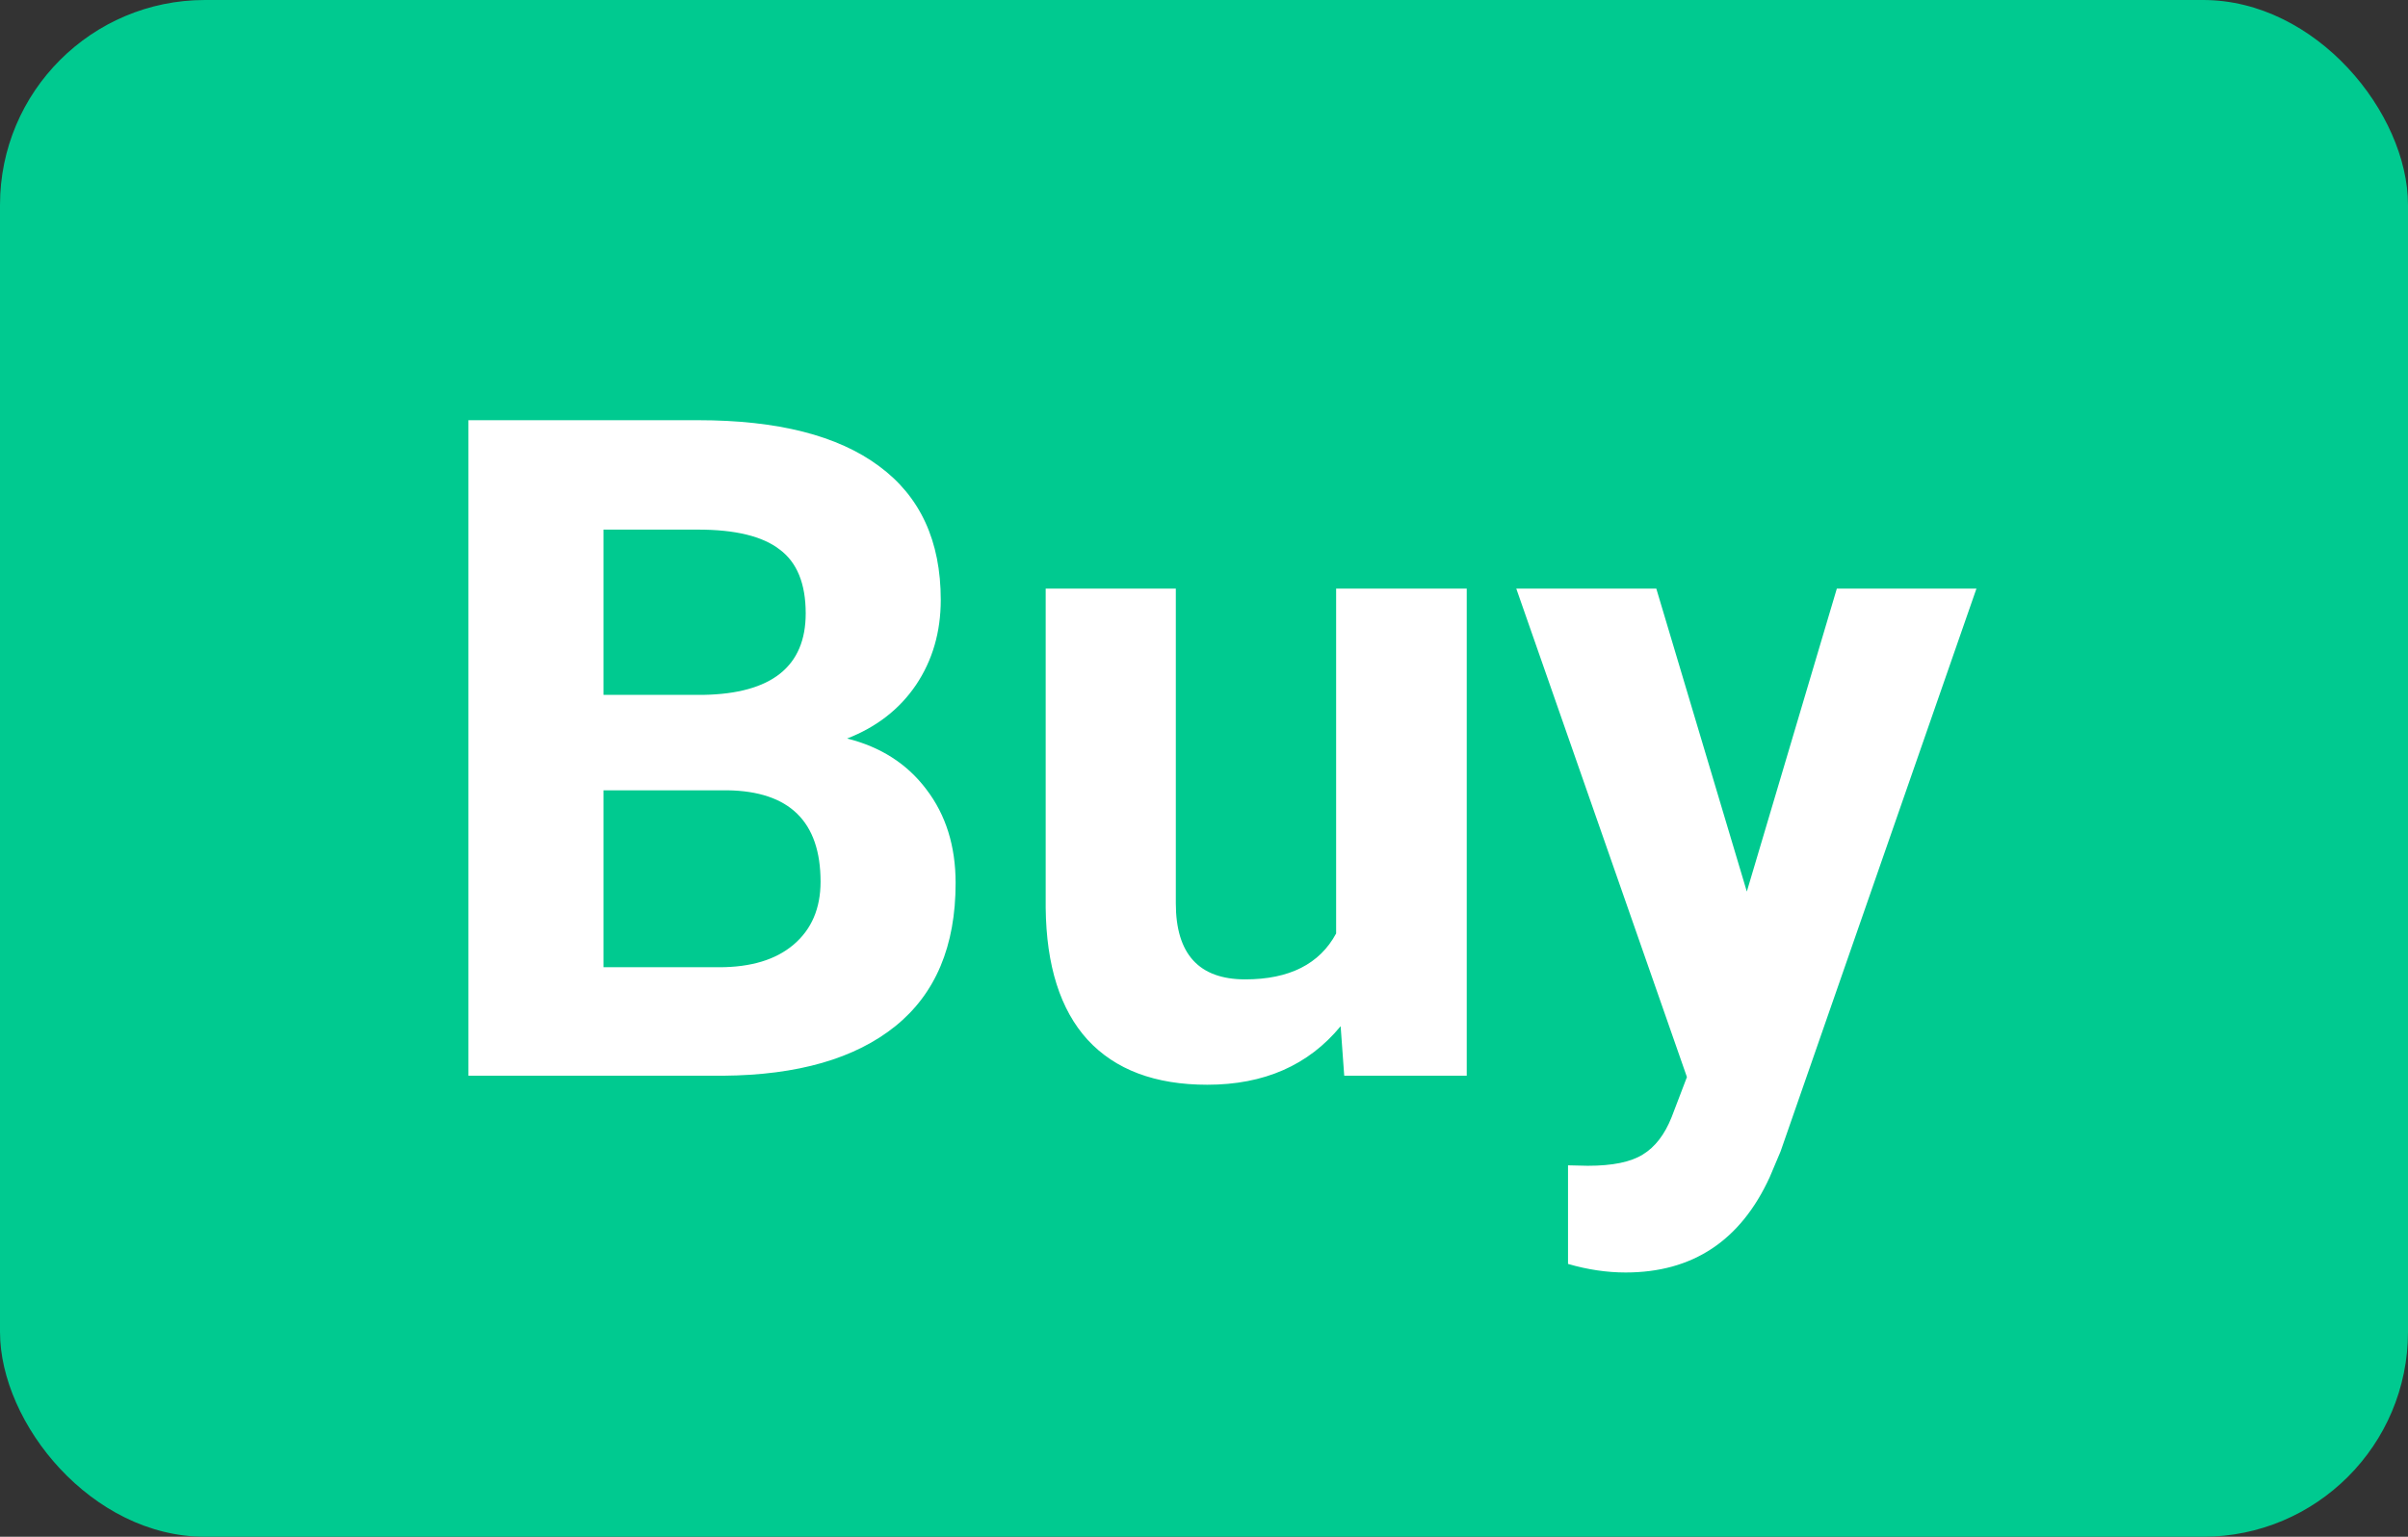
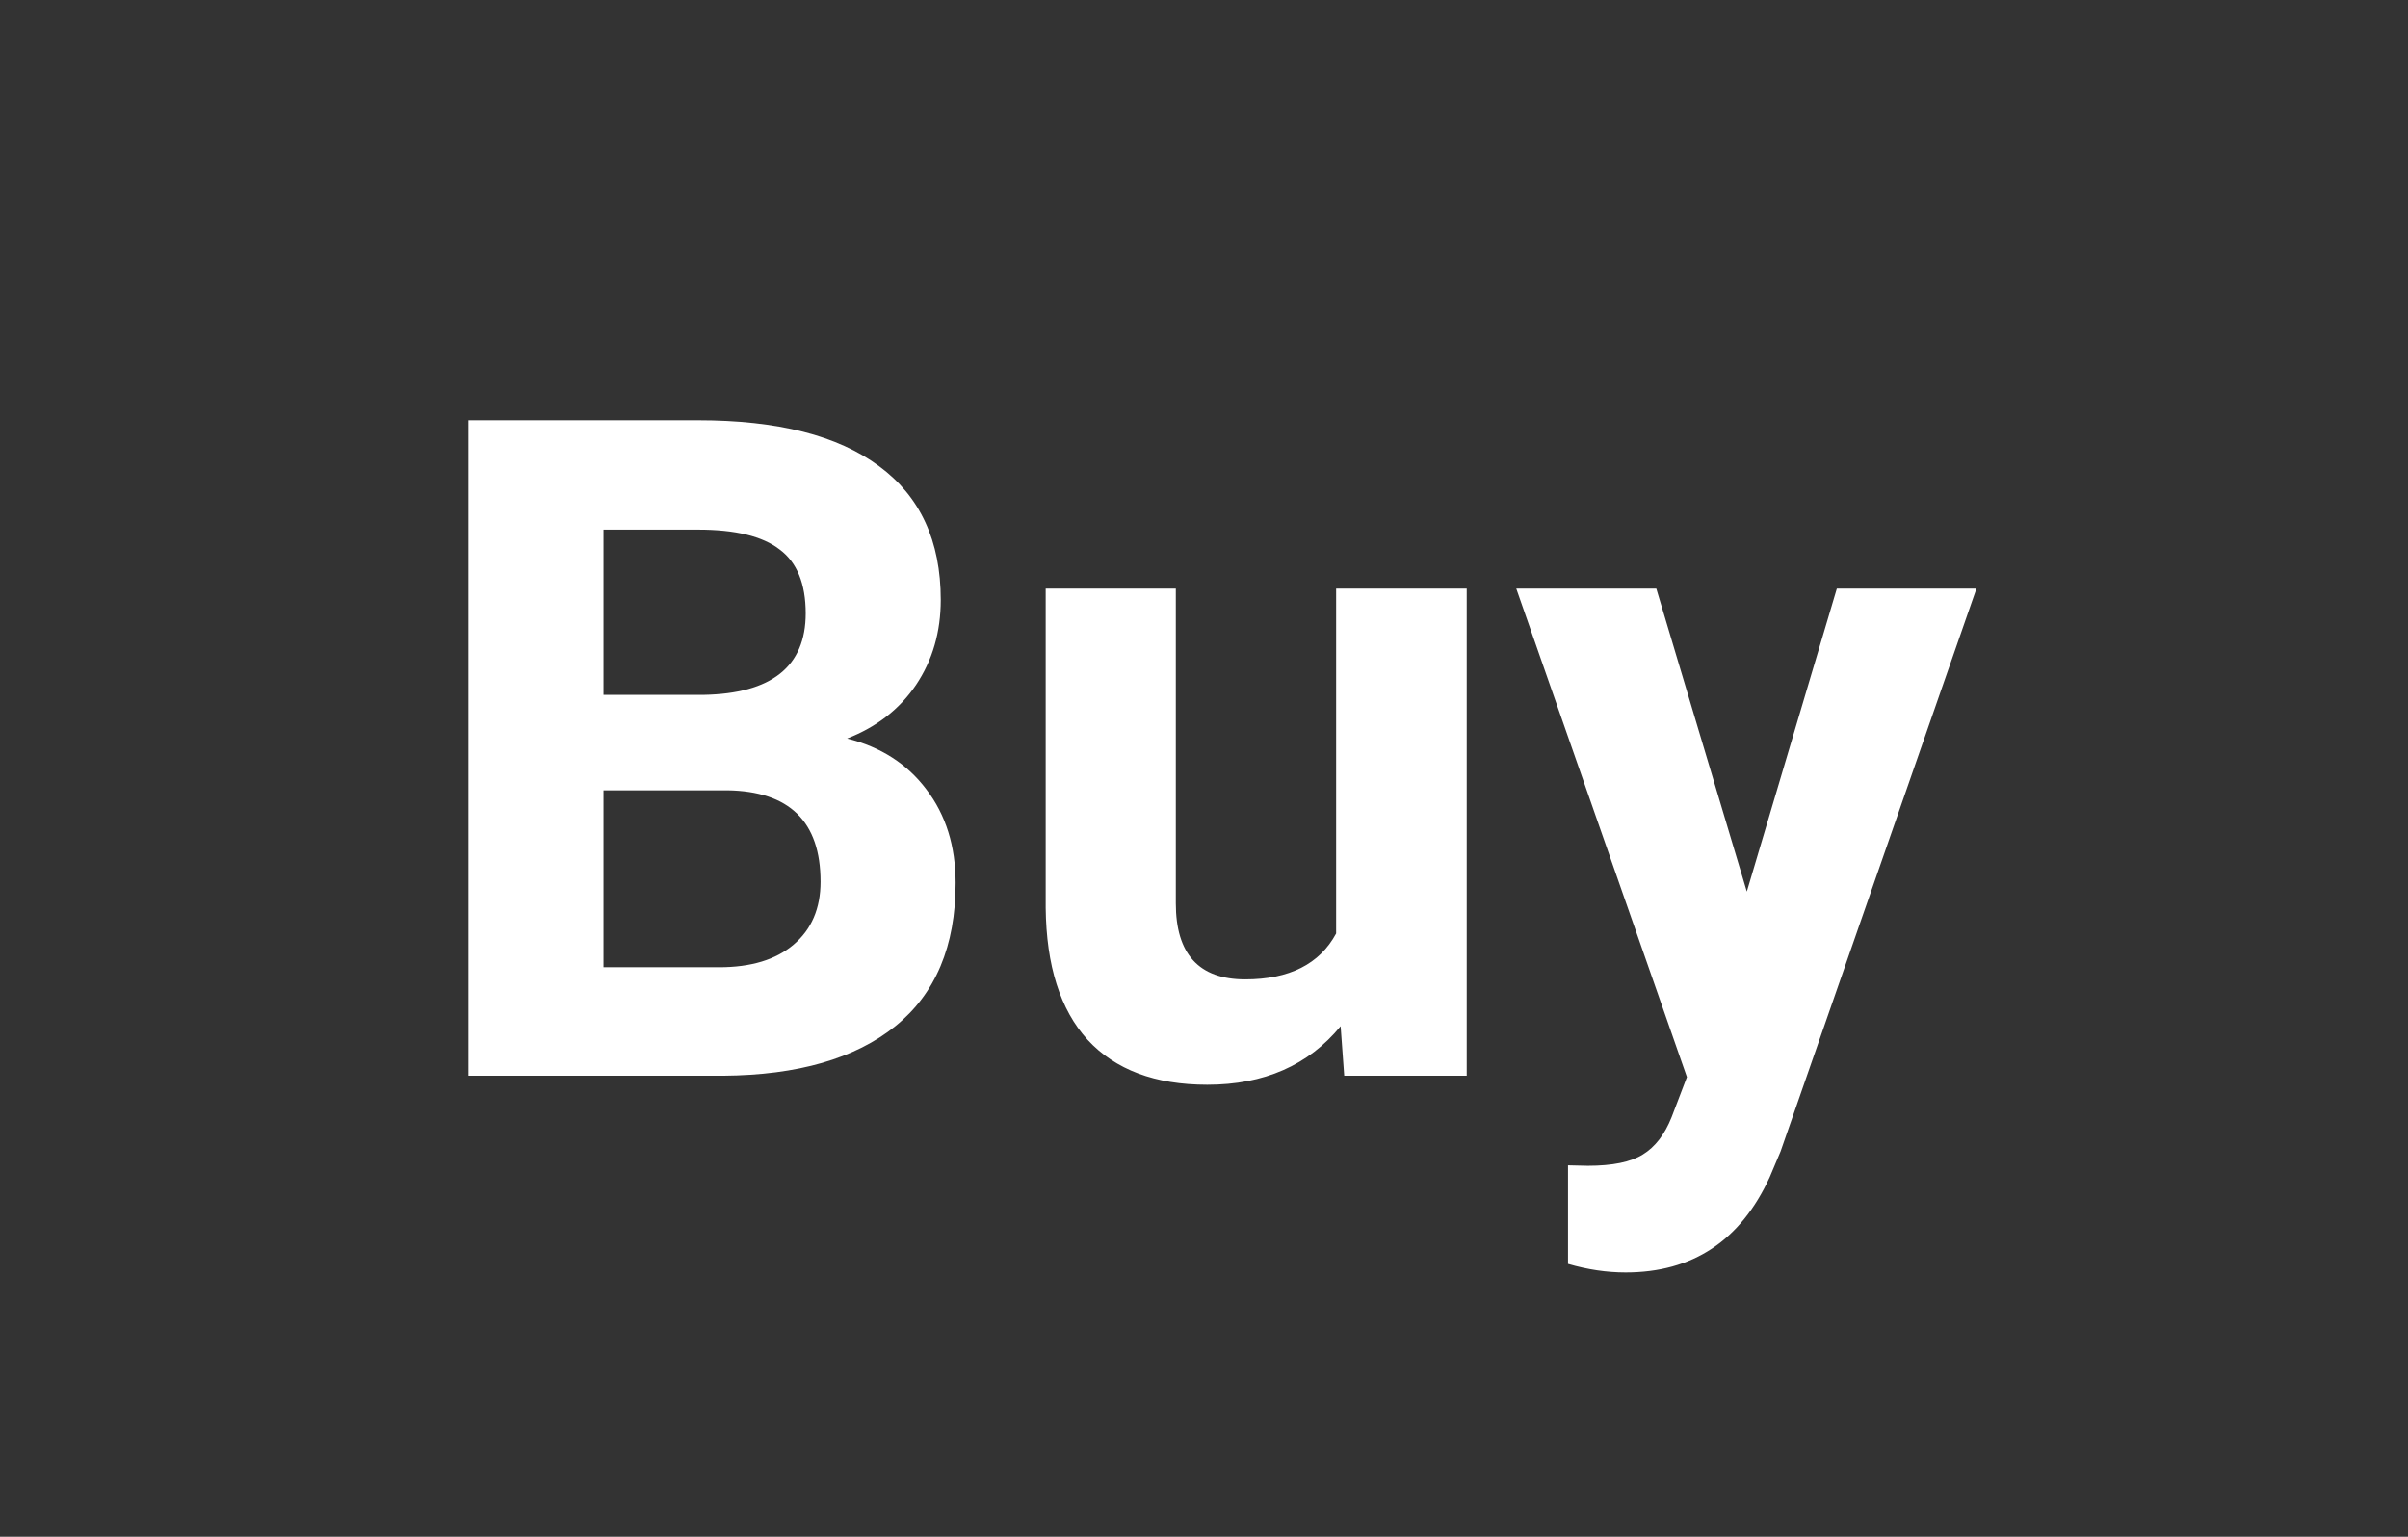
<svg xmlns="http://www.w3.org/2000/svg" width="47" height="30" viewBox="0 0 47 30" fill="none">
  <rect x="0" y="0" width="47" height="30" fill="#333333" stroke="none" />
-   <rect width="47" height="30" rx="4" fill="#00CA90" />
  <path d="M9.143 21V8.203H13.625C15.178 8.203 16.355 8.502 17.158 9.1C17.961 9.691 18.362 10.562 18.362 11.71C18.362 12.337 18.201 12.891 17.879 13.371C17.557 13.846 17.108 14.194 16.534 14.417C17.19 14.581 17.706 14.912 18.081 15.41C18.462 15.908 18.652 16.518 18.652 17.238C18.652 18.469 18.26 19.4 17.475 20.033C16.689 20.666 15.57 20.988 14.117 21H9.143ZM11.779 15.428V18.882H14.038C14.659 18.882 15.143 18.735 15.488 18.442C15.84 18.144 16.016 17.733 16.016 17.212C16.016 16.04 15.409 15.445 14.196 15.428H11.779ZM11.779 13.565H13.73C15.06 13.541 15.726 13.011 15.726 11.974C15.726 11.394 15.556 10.977 15.216 10.726C14.882 10.468 14.352 10.339 13.625 10.339H11.779V13.565ZM26.167 20.033C25.54 20.795 24.673 21.176 23.565 21.176C22.546 21.176 21.767 20.883 21.227 20.297C20.694 19.711 20.422 18.852 20.41 17.722V11.49H22.95V17.634C22.95 18.624 23.401 19.119 24.304 19.119C25.165 19.119 25.757 18.82 26.079 18.223V11.49H28.628V21H26.237L26.167 20.033ZM34.095 17.405L35.852 11.49H38.577L34.754 22.477L34.543 22.977C33.975 24.22 33.037 24.841 31.73 24.841C31.361 24.841 30.986 24.785 30.605 24.674V22.749L30.992 22.758C31.473 22.758 31.83 22.685 32.065 22.538C32.305 22.392 32.492 22.148 32.627 21.809L32.926 21.026L29.595 11.49H32.328L34.095 17.405Z" fill="white" />
</svg>